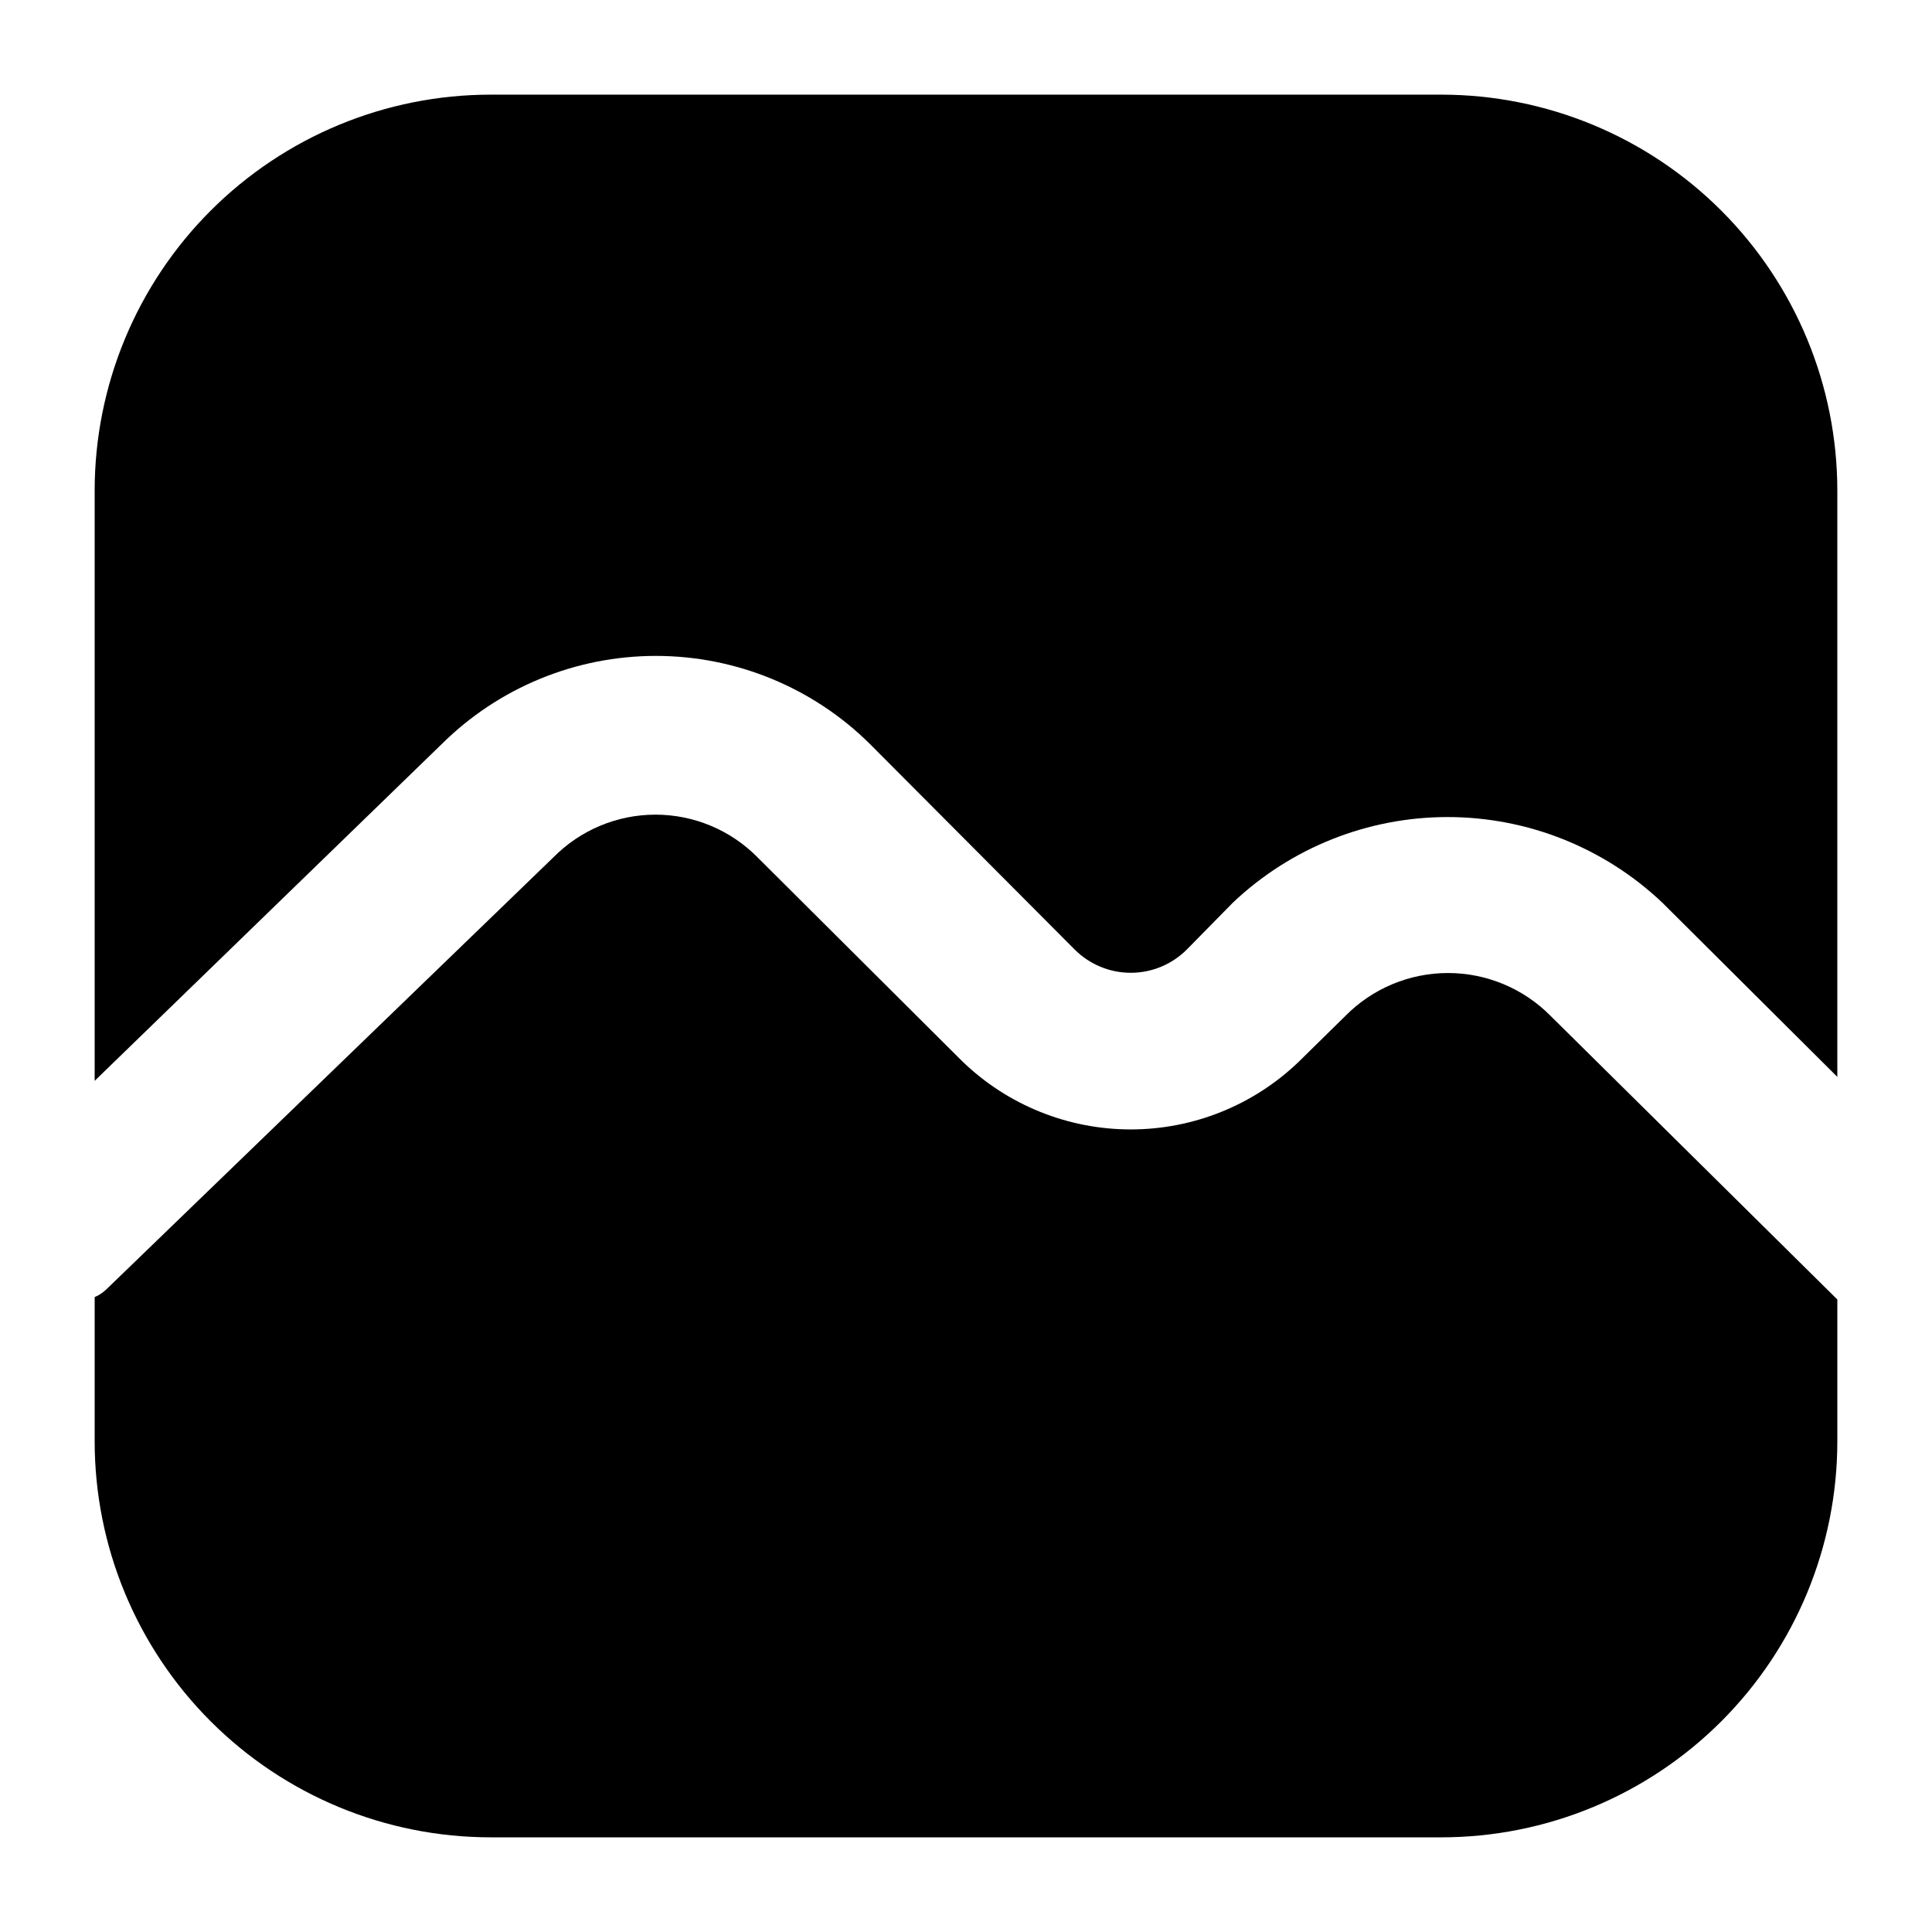
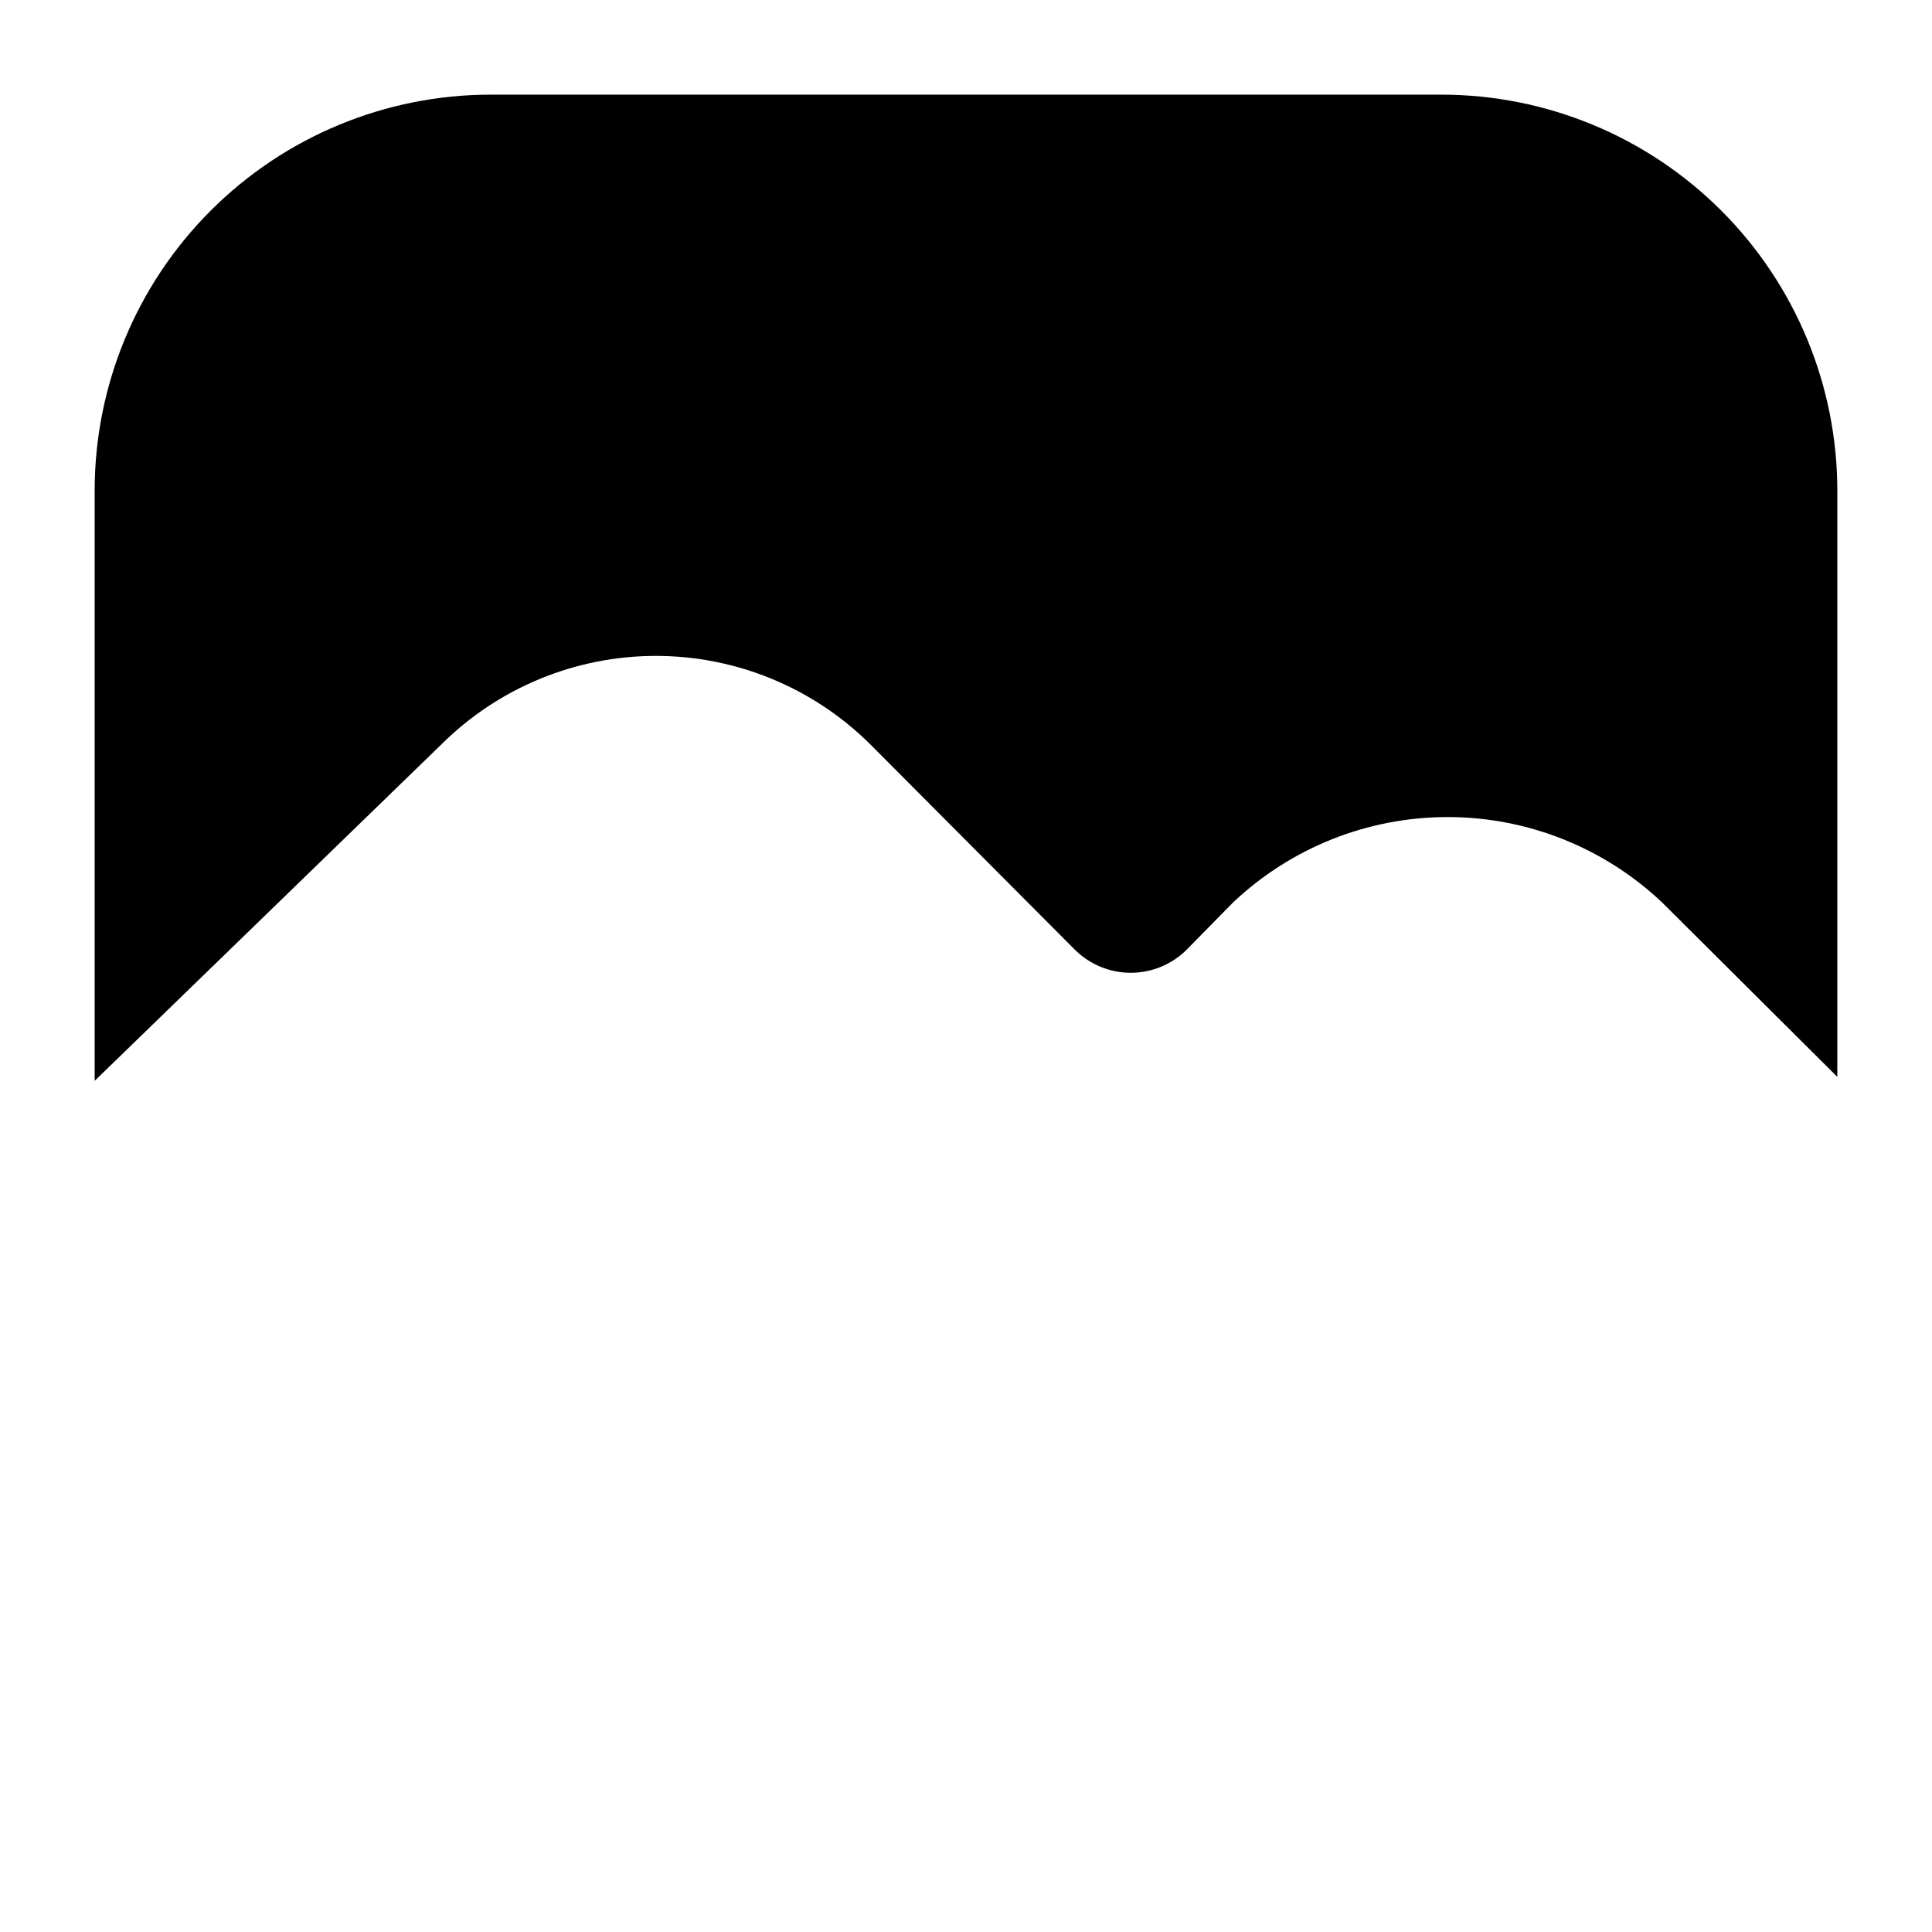
<svg xmlns="http://www.w3.org/2000/svg" fill="#000000" width="800px" height="800px" version="1.1" viewBox="144 144 512 512">
  <g>
    <path d="m261.03 341.22c15.098-14.988 35.512-23.398 56.785-23.398 21.273 0 41.684 8.41 56.781 23.398l54.16 54.371v-0.004c3.941 3.973 9.309 6.211 14.902 6.211 5.598 0 10.965-2.238 14.906-6.211l12.176-12.387c15.363-14.555 35.723-22.672 56.887-22.672 21.168 0 41.527 8.117 56.891 22.672l46.391 46.184v-155.34c0-27.84-11.059-54.535-30.742-74.219-19.684-19.684-46.379-30.742-74.219-30.742h-251.9c-27.84 0-54.535 11.059-74.219 30.742s-30.742 46.379-30.742 74.219v156.39z" />
-     <path d="m554.92 413.22c-7.18-7.269-16.969-11.359-27.188-11.359-10.215 0-20.004 4.09-27.184 11.359l-12.387 12.176c-11.965 11.496-27.91 17.914-44.504 17.914-16.59 0-32.535-6.418-44.5-17.914l-54.371-54.16c-7.141-7.254-16.898-11.344-27.078-11.344-10.184 0-19.938 4.09-27.082 11.344l-118.39 114.41c-0.91 0.891-1.977 1.602-3.148 2.102v38.203c0 27.84 11.059 54.535 30.742 74.219 19.684 19.684 46.379 30.742 74.219 30.742h251.9c27.84 0 54.535-11.059 74.219-30.742 19.684-19.684 30.742-46.379 30.742-74.219v-37.574z" />
  </g>
</svg>